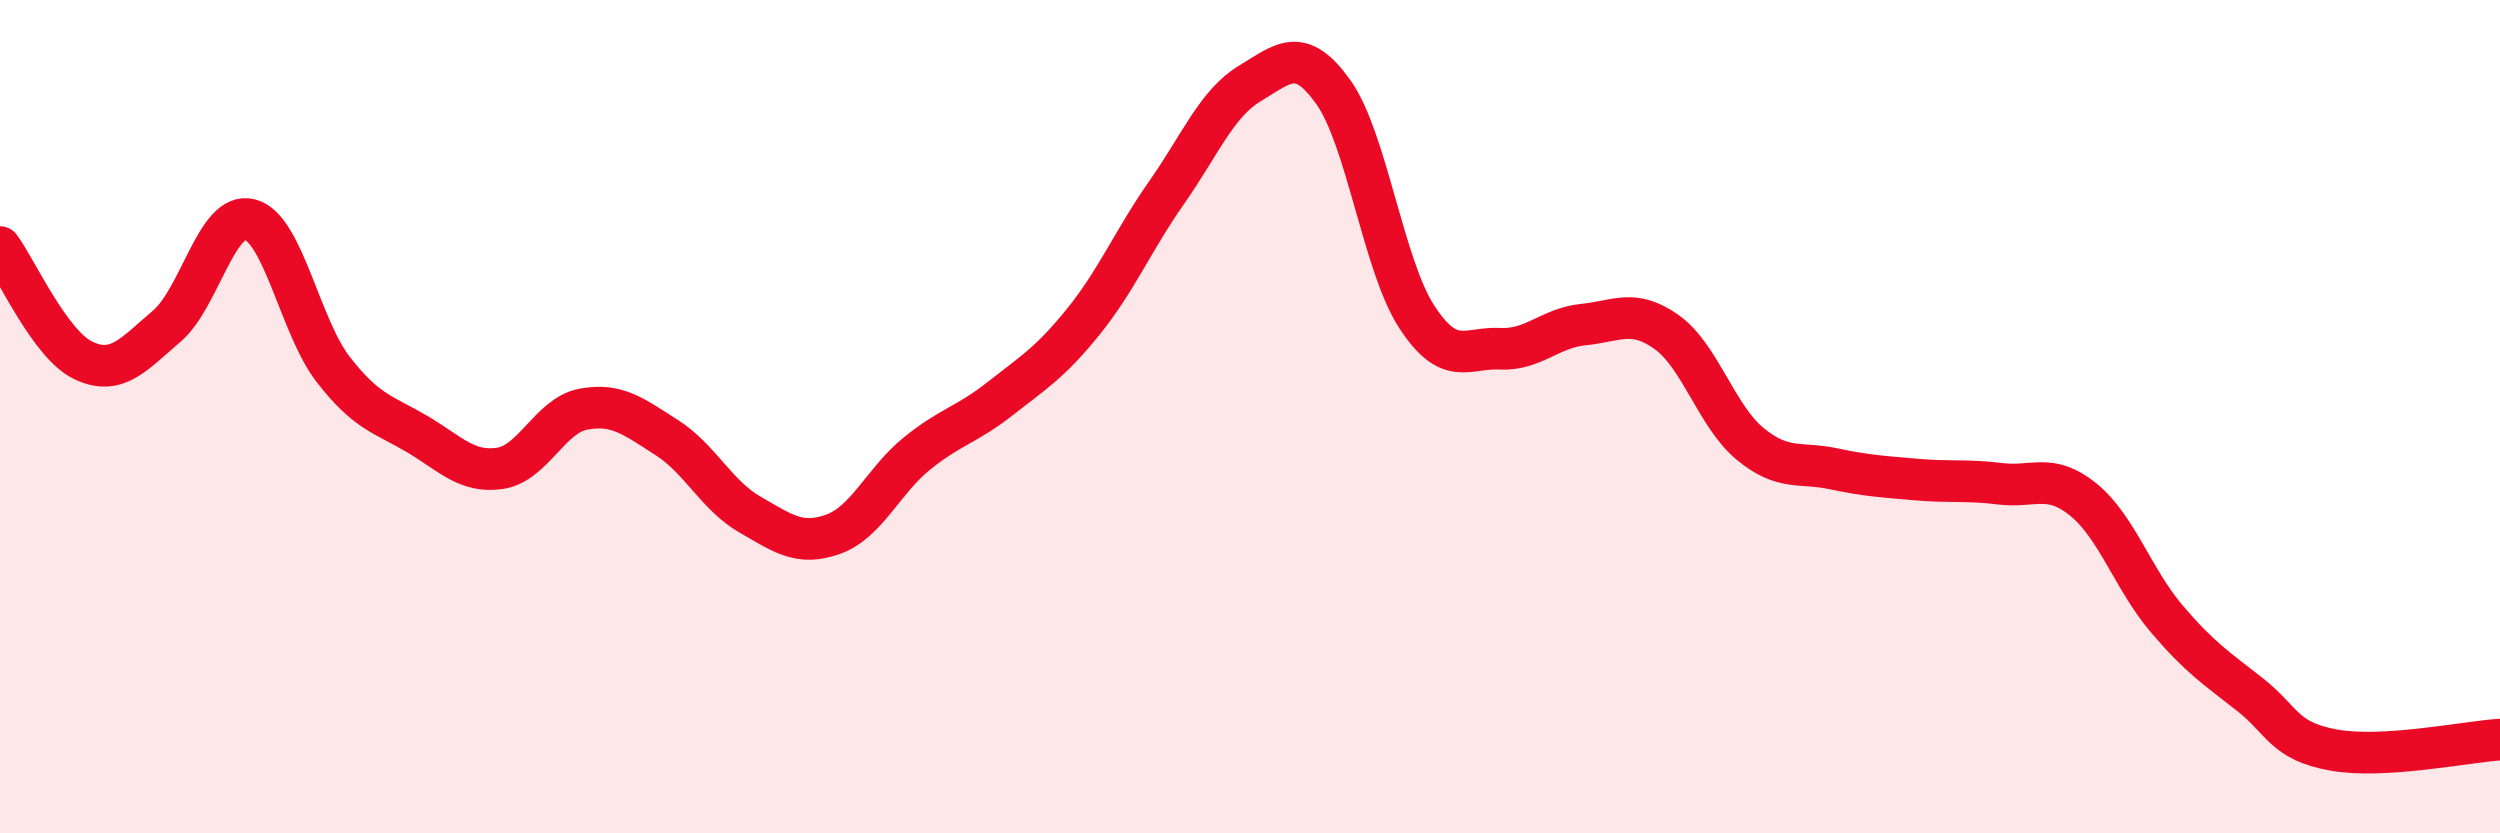
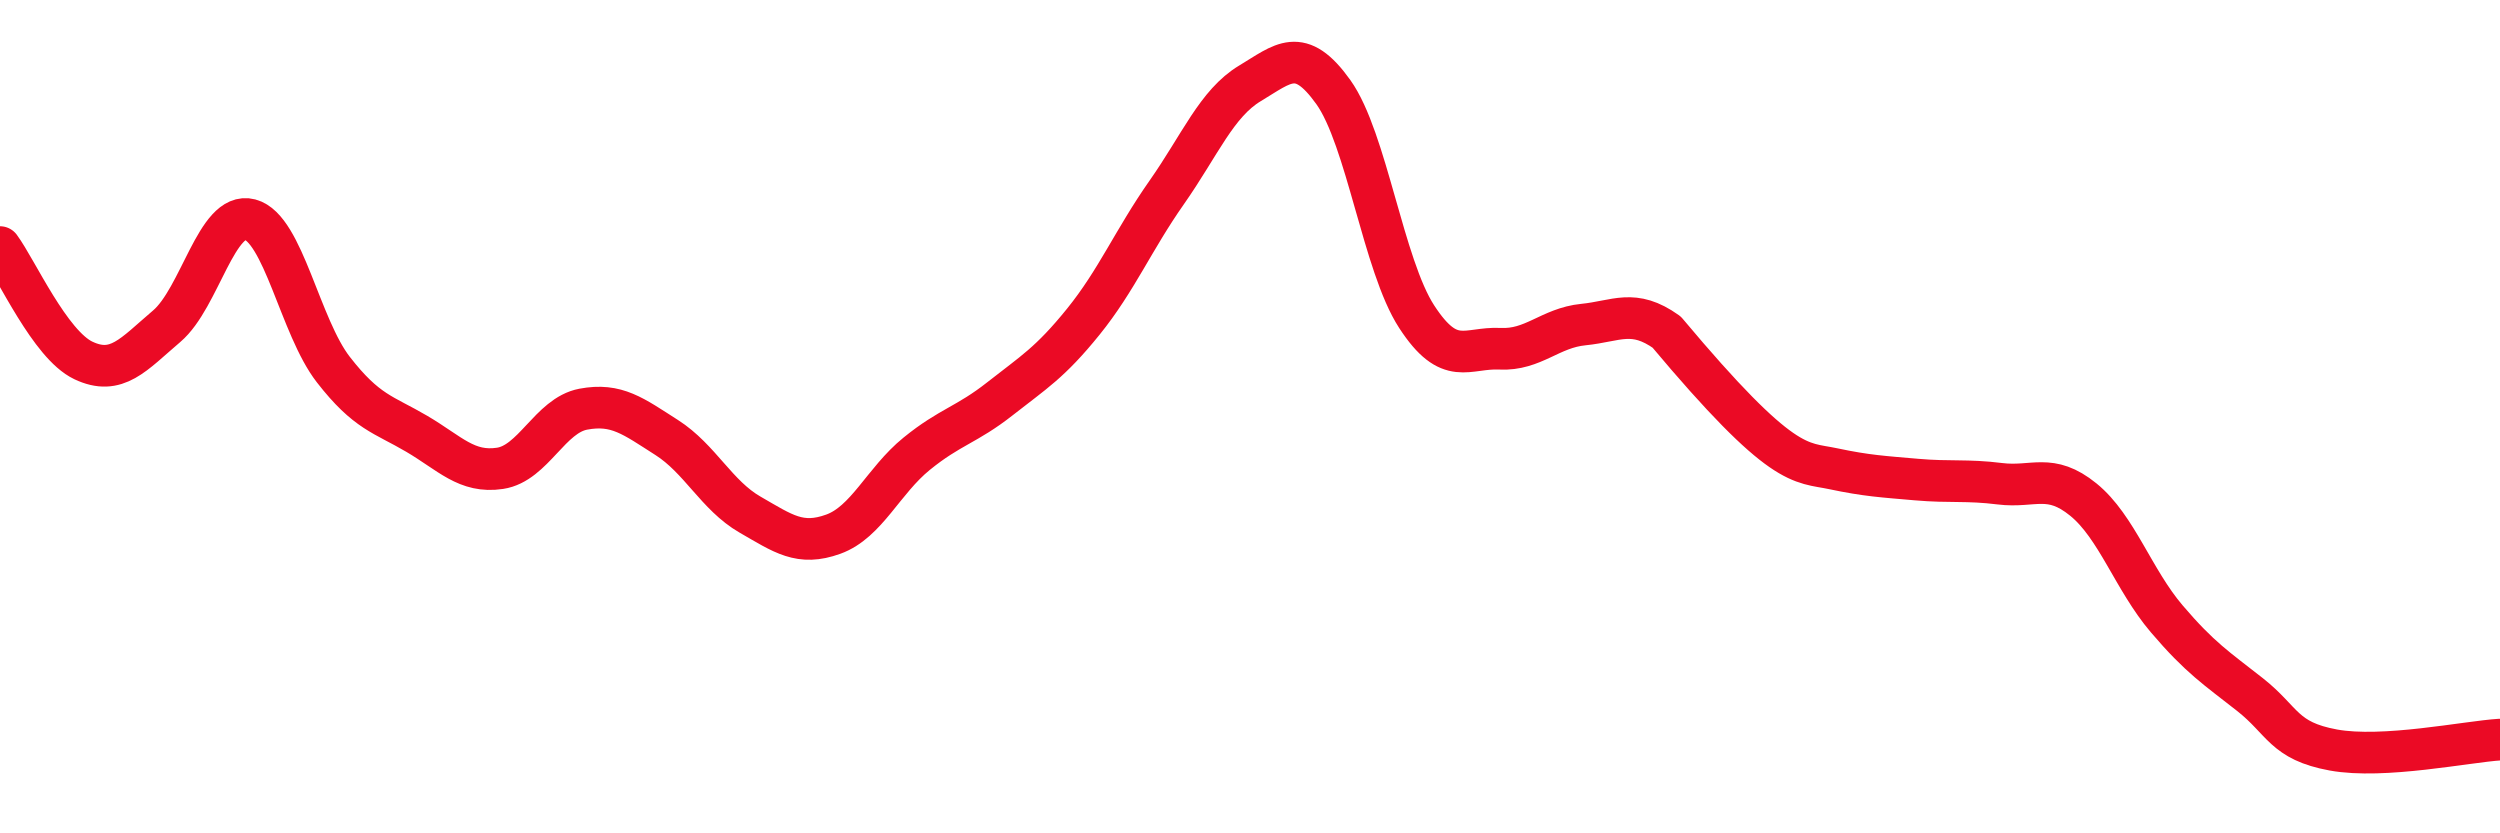
<svg xmlns="http://www.w3.org/2000/svg" width="60" height="20" viewBox="0 0 60 20">
-   <path d="M 0,5.93 C 0.4,6.47 1.2,8.27 2,8.65 C 2.8,9.03 3.2,8.51 4,7.83 C 4.8,7.15 5.2,5.06 6,5.27 C 6.8,5.48 7.2,7.84 8,8.87 C 8.8,9.9 9.2,9.94 10,10.41 C 10.8,10.88 11.2,11.36 12,11.24 C 12.8,11.12 13.2,9.97 14,9.82 C 14.8,9.67 15.2,9.99 16,10.5 C 16.8,11.01 17.2,11.89 18,12.35 C 18.8,12.81 19.2,13.11 20,12.82 C 20.8,12.53 21.2,11.54 22,10.89 C 22.8,10.24 23.2,10.2 24,9.57 C 24.8,8.94 25.2,8.71 26,7.72 C 26.8,6.73 27.2,5.76 28,4.62 C 28.8,3.48 29.2,2.48 30,2 C 30.8,1.52 31.2,1.09 32,2.21 C 32.8,3.33 33.2,6.37 34,7.6 C 34.8,8.83 35.2,8.33 36,8.37 C 36.8,8.41 37.2,7.87 38,7.79 C 38.8,7.71 39.2,7.4 40,7.97 C 40.8,8.54 41.2,9.99 42,10.65 C 42.8,11.31 43.2,11.08 44,11.25 C 44.8,11.42 45.2,11.44 46,11.51 C 46.8,11.58 47.2,11.51 48,11.61 C 48.8,11.71 49.2,11.34 50,11.99 C 50.8,12.64 51.2,13.91 52,14.85 C 52.8,15.79 53.2,16.04 54,16.67 C 54.8,17.3 54.8,17.78 56,18 C 57.2,18.22 59.2,17.8 60,17.75L60 20L0 20Z" fill="#EB0A25" opacity="0.1" stroke-linecap="round" stroke-linejoin="round" />
-   <path d="M 0,5.93 C 0.4,6.47 1.2,8.27 2,8.65 C 2.8,9.03 3.2,8.51 4,7.83 C 4.8,7.15 5.2,5.06 6,5.27 C 6.8,5.48 7.2,7.84 8,8.87 C 8.8,9.9 9.2,9.94 10,10.41 C 10.8,10.88 11.2,11.36 12,11.24 C 12.8,11.12 13.2,9.97 14,9.82 C 14.8,9.67 15.2,9.99 16,10.5 C 16.8,11.01 17.2,11.89 18,12.35 C 18.8,12.81 19.2,13.11 20,12.82 C 20.8,12.53 21.2,11.54 22,10.89 C 22.8,10.24 23.2,10.2 24,9.57 C 24.8,8.94 25.2,8.71 26,7.72 C 26.8,6.73 27.2,5.76 28,4.62 C 28.8,3.48 29.2,2.48 30,2 C 30.8,1.52 31.2,1.09 32,2.21 C 32.8,3.33 33.2,6.37 34,7.6 C 34.8,8.83 35.2,8.33 36,8.37 C 36.8,8.41 37.2,7.87 38,7.79 C 38.8,7.71 39.2,7.4 40,7.97 C 40.8,8.54 41.2,9.99 42,10.65 C 42.8,11.31 43.2,11.08 44,11.25 C 44.8,11.42 45.2,11.44 46,11.51 C 46.8,11.58 47.2,11.51 48,11.61 C 48.8,11.71 49.2,11.34 50,11.99 C 50.8,12.64 51.2,13.91 52,14.85 C 52.8,15.79 53.2,16.04 54,16.67 C 54.8,17.3 54.8,17.78 56,18 C 57.2,18.22 59.2,17.8 60,17.75" stroke="#EB0A25" stroke-width="1" fill="none" stroke-linecap="round" stroke-linejoin="round" />
+   <path d="M 0,5.93 C 0.4,6.47 1.2,8.27 2,8.65 C 2.8,9.03 3.2,8.51 4,7.83 C 4.8,7.15 5.2,5.06 6,5.27 C 6.8,5.48 7.2,7.84 8,8.87 C 8.8,9.9 9.2,9.94 10,10.41 C 10.8,10.88 11.2,11.36 12,11.24 C 12.8,11.12 13.2,9.97 14,9.82 C 14.8,9.67 15.2,9.99 16,10.5 C 16.8,11.01 17.2,11.89 18,12.35 C 18.8,12.81 19.2,13.11 20,12.82 C 20.8,12.53 21.2,11.54 22,10.89 C 22.8,10.24 23.2,10.2 24,9.57 C 24.8,8.94 25.2,8.71 26,7.72 C 26.8,6.73 27.2,5.76 28,4.62 C 28.8,3.48 29.2,2.48 30,2 C 30.8,1.52 31.2,1.09 32,2.21 C 32.8,3.33 33.2,6.37 34,7.6 C 34.8,8.83 35.2,8.33 36,8.37 C 36.8,8.41 37.2,7.87 38,7.79 C 38.8,7.71 39.2,7.4 40,7.97 C 42.8,11.31 43.2,11.08 44,11.25 C 44.8,11.42 45.2,11.44 46,11.51 C 46.8,11.58 47.2,11.51 48,11.61 C 48.8,11.71 49.2,11.34 50,11.99 C 50.8,12.64 51.2,13.91 52,14.85 C 52.8,15.79 53.2,16.04 54,16.67 C 54.8,17.3 54.8,17.78 56,18 C 57.2,18.22 59.2,17.8 60,17.75" stroke="#EB0A25" stroke-width="1" fill="none" stroke-linecap="round" stroke-linejoin="round" />
</svg>